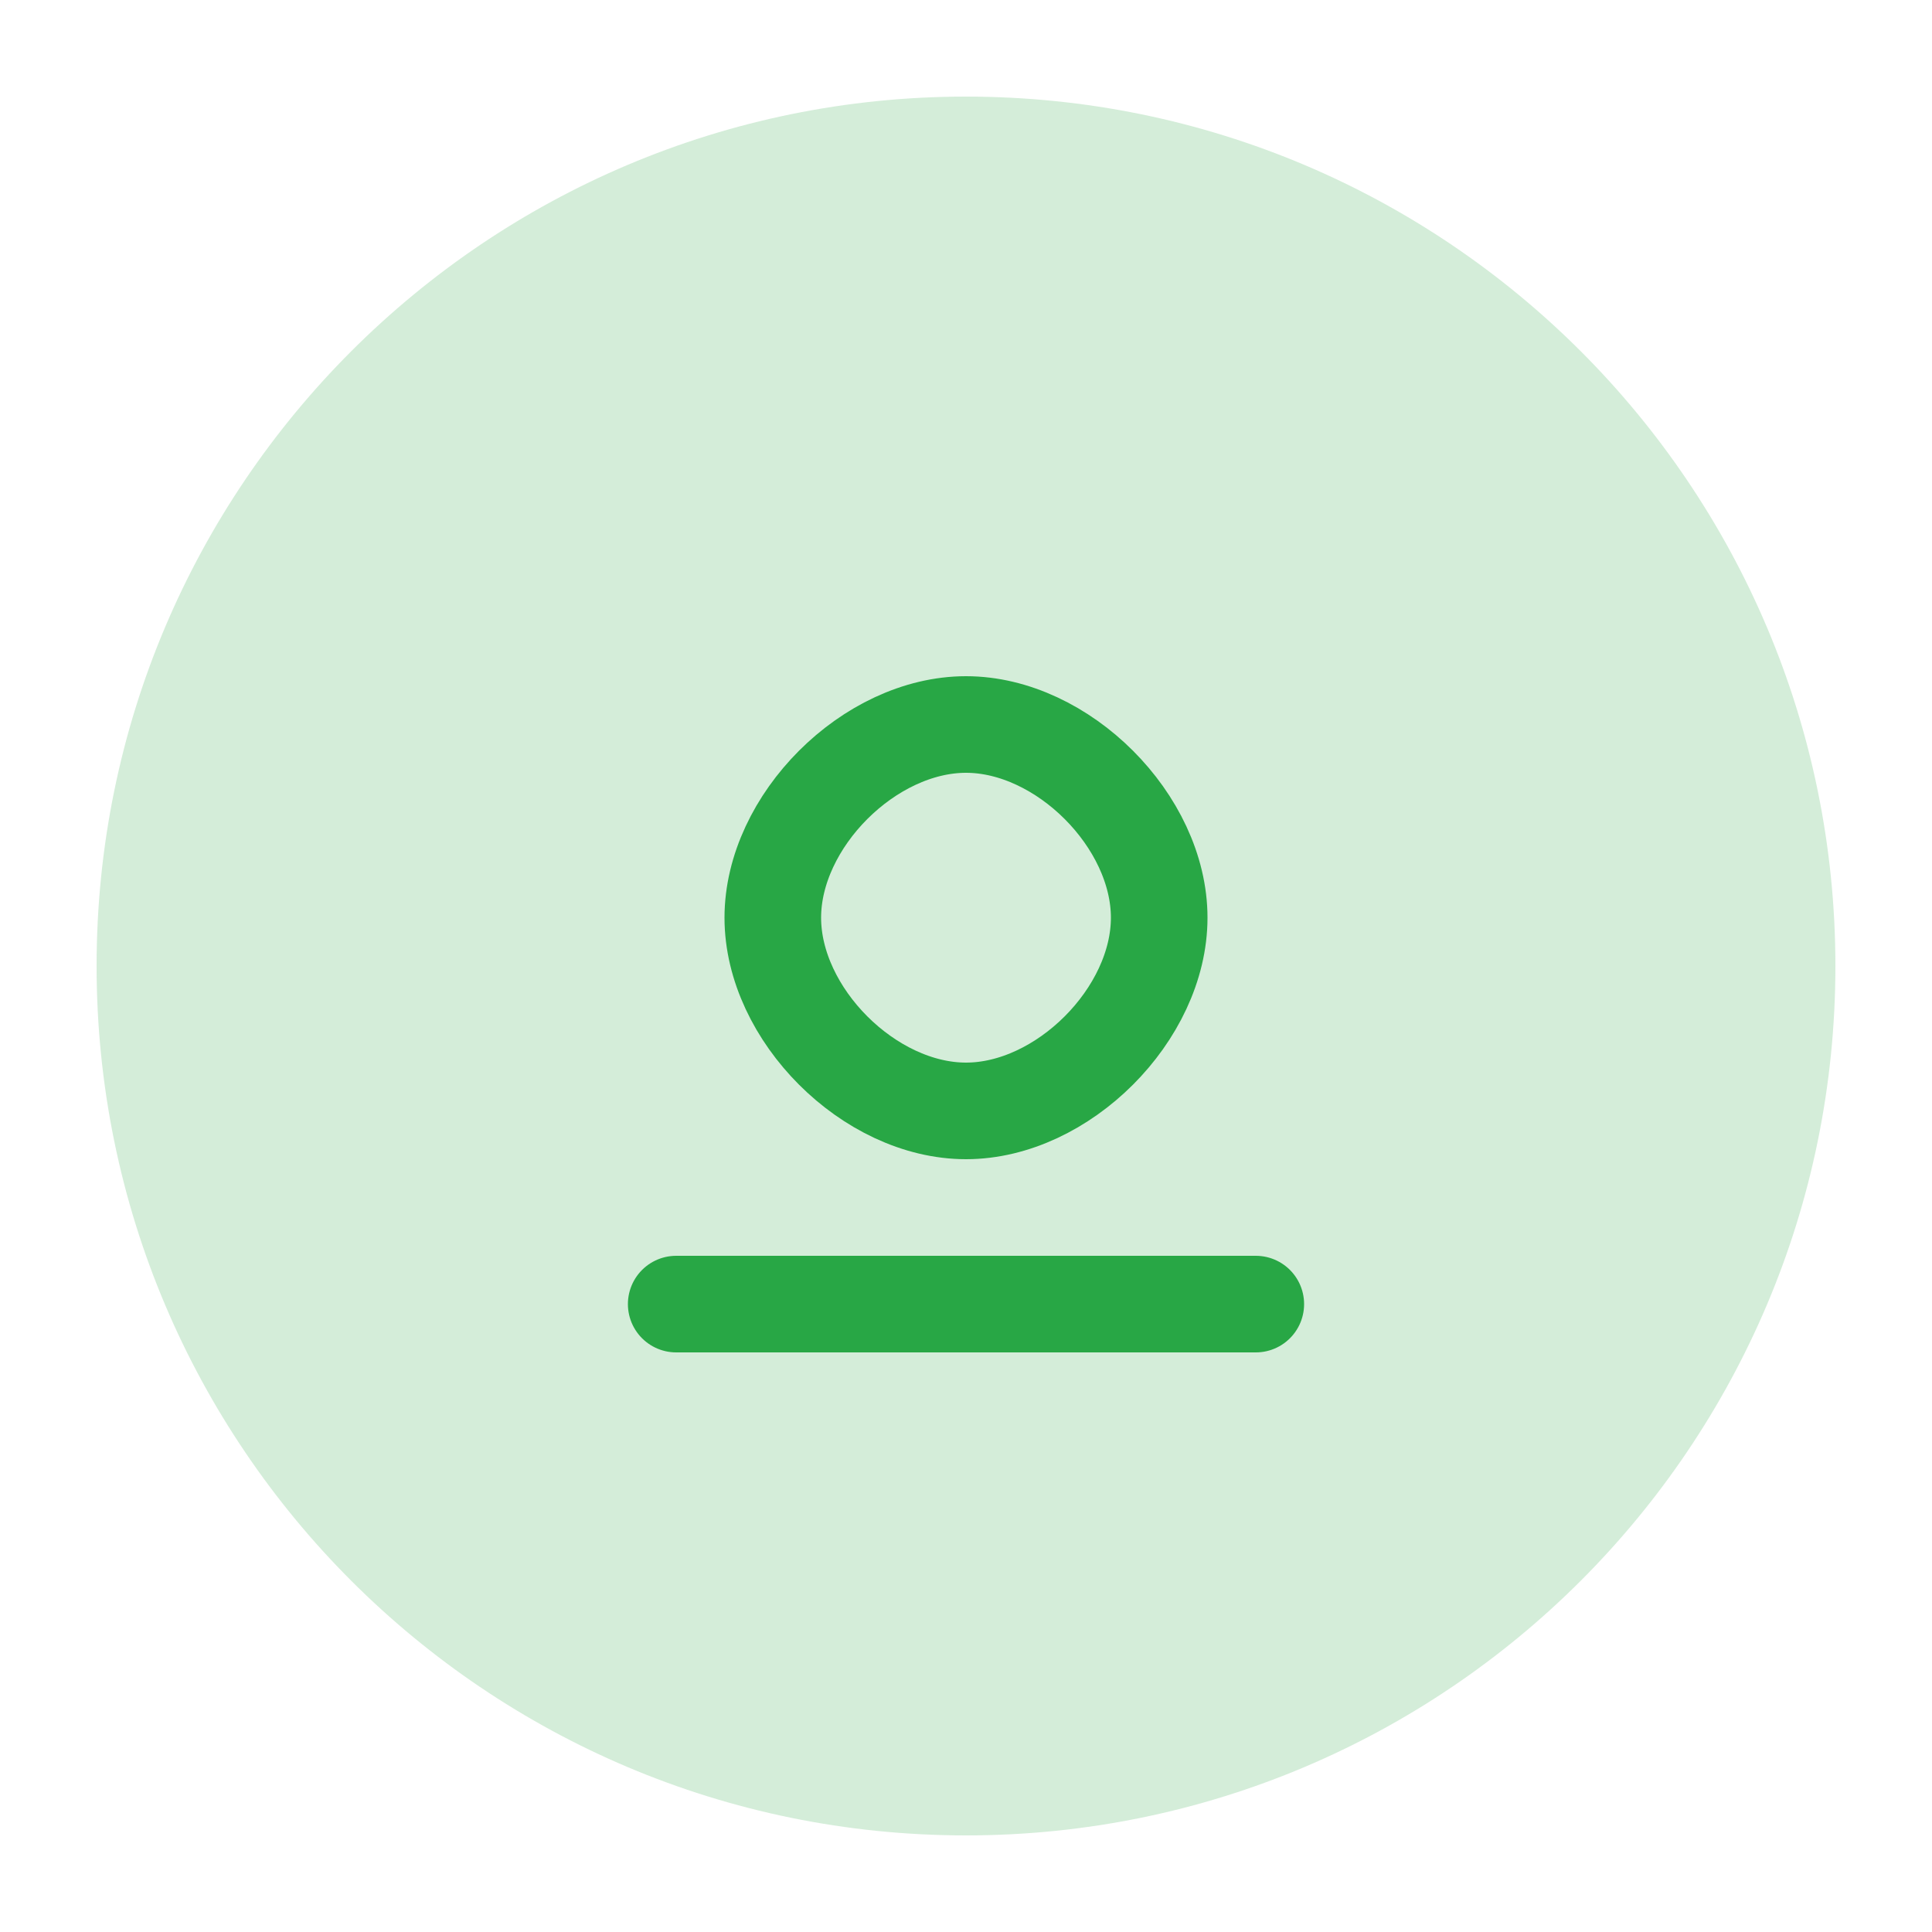
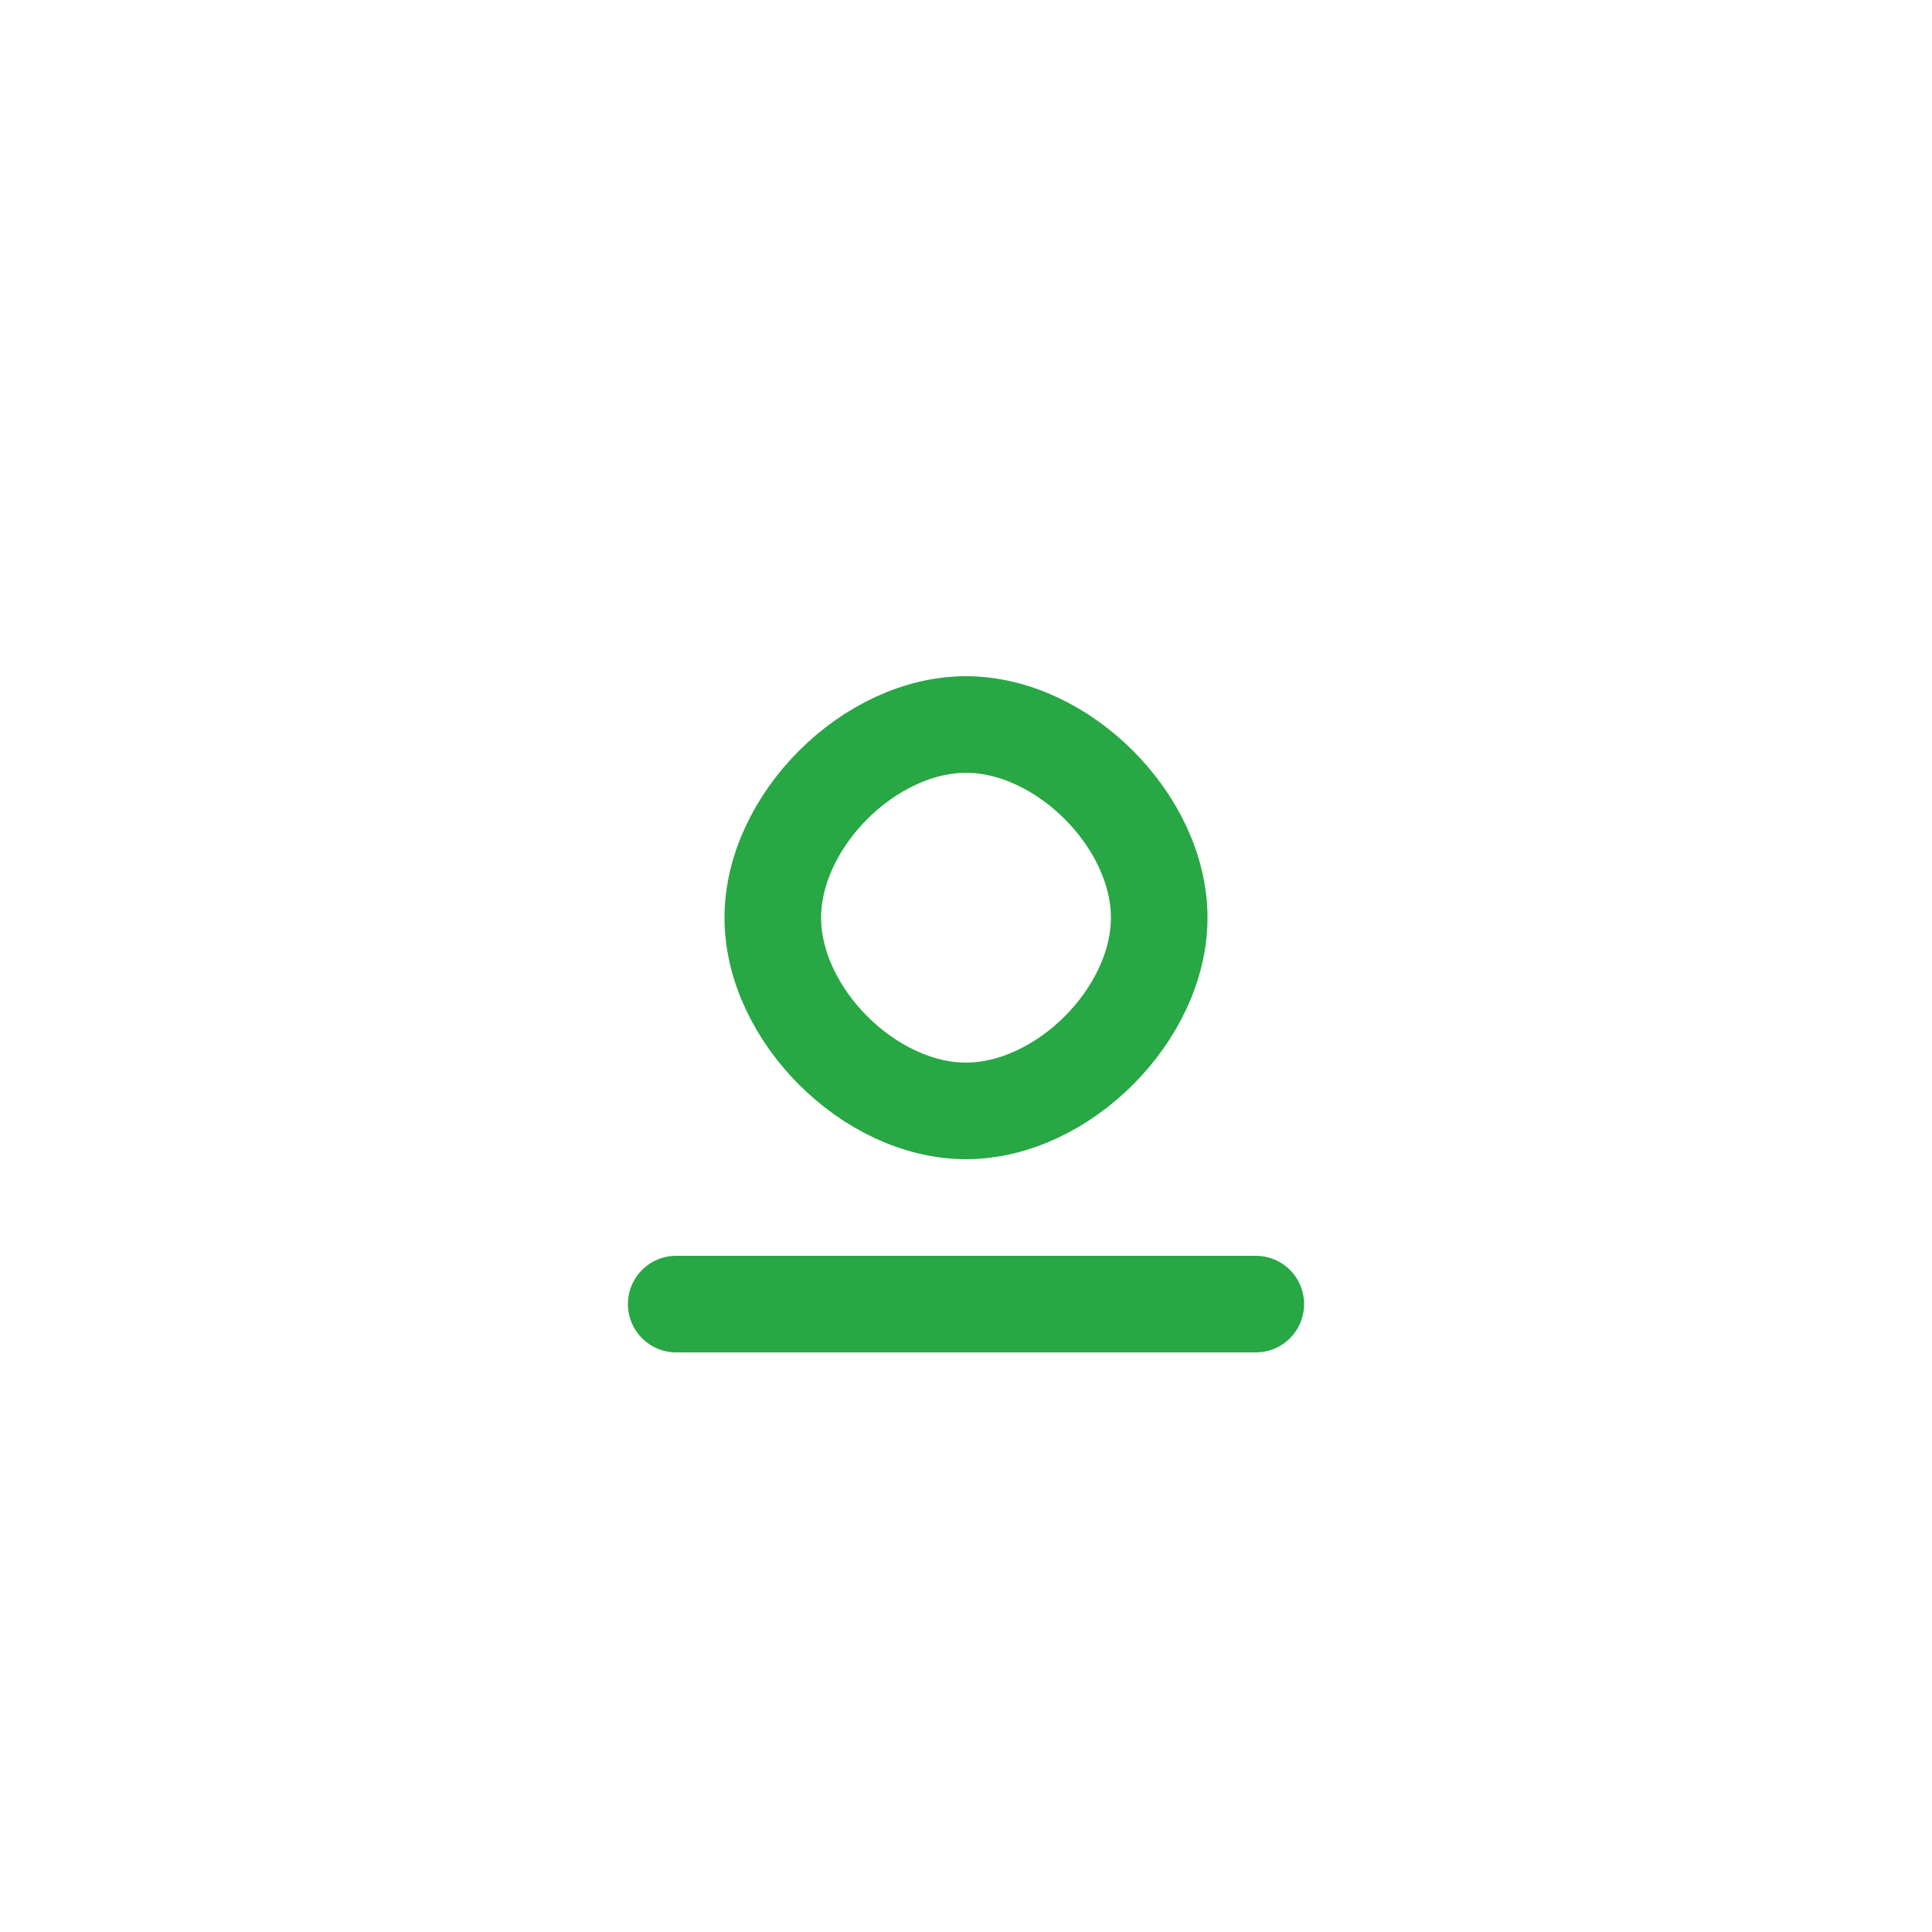
<svg xmlns="http://www.w3.org/2000/svg" width="40" height="40" viewBox="0 0 40 40">
-   <path d="M20,2 C10.059,2 2,10.059 2,20 C2,29.941 10.059,38 20,38 C29.941,38 38,29.941 38,20 C38,10.059 29.941,2 20,2" fill="#28a745" fill-opacity="0.2" />
  <path d="M20,15 C18,15 16,17 16,19 C16,21 18,23 20,23 C22,23 24,21 24,19 C24,17 22,15 20,15 M14,27 L26,27" stroke="#28a745" fill="none" stroke-width="2" stroke-linecap="round" />
</svg>